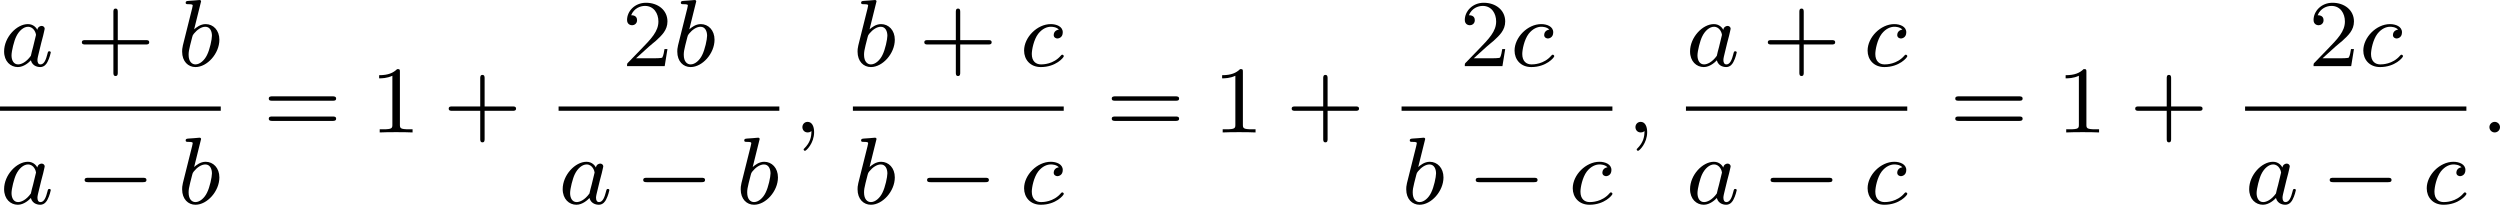
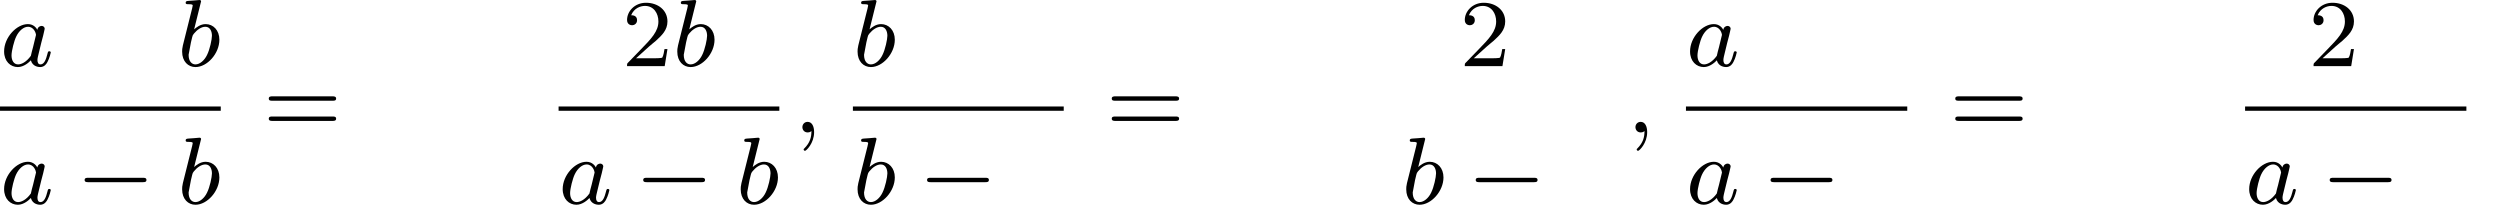
<svg xmlns="http://www.w3.org/2000/svg" xmlns:xlink="http://www.w3.org/1999/xlink" version="1.1" width="418.355pt" height="34.263pt" viewBox="2.391 666.439 418.355 34.263">
  <defs>
    <path id="g1-0" d="M5.571-1.809C5.699-1.809 5.874-1.809 5.874-1.993S5.699-2.176 5.571-2.176H1.004C.877-2.176 .701-2.176 .701-1.993S.877-1.809 1.004-1.809H5.571Z" />
-     <path id="g5-43" d="M3.475-1.809H5.818C5.93-1.809 6.105-1.809 6.105-1.993S5.93-2.176 5.818-2.176H3.475V-4.527C3.475-4.639 3.475-4.814 3.292-4.814S3.108-4.639 3.108-4.527V-2.176H.757C.646-2.176 .47-2.176 .47-1.993S.646-1.809 .757-1.809H3.108V.542C3.108 .654 3.108 .829 3.292 .829S3.475 .654 3.475 .542V-1.809Z" />
-     <path id="g5-49" d="M2.503-5.077C2.503-5.292 2.487-5.3 2.271-5.3C1.945-4.981 1.522-4.79 .765-4.79V-4.527C.98-4.527 1.411-4.527 1.873-4.742V-.654C1.873-.359 1.849-.263 1.092-.263H.813V0C1.14-.024 1.825-.024 2.184-.024S3.236-.024 3.563 0V-.263H3.284C2.527-.263 2.503-.359 2.503-.654V-5.077Z" />
    <path id="g5-50" d="M2.248-1.626C2.375-1.745 2.71-2.008 2.837-2.12C3.332-2.574 3.802-3.013 3.802-3.738C3.802-4.686 3.005-5.3 2.008-5.3C1.052-5.3 .422-4.575 .422-3.866C.422-3.475 .733-3.419 .845-3.419C1.012-3.419 1.259-3.539 1.259-3.842C1.259-4.256 .861-4.256 .765-4.256C.996-4.838 1.53-5.037 1.921-5.037C2.662-5.037 3.045-4.407 3.045-3.738C3.045-2.909 2.463-2.303 1.522-1.339L.518-.303C.422-.215 .422-.199 .422 0H3.571L3.802-1.427H3.555C3.531-1.267 3.467-.869 3.371-.717C3.324-.654 2.718-.654 2.59-.654H1.172L2.248-1.626Z" />
    <path id="g5-61" d="M5.826-2.654C5.946-2.654 6.105-2.654 6.105-2.837S5.914-3.021 5.794-3.021H.781C.662-3.021 .47-3.021 .47-2.837S.63-2.654 .749-2.654H5.826ZM5.794-.964C5.914-.964 6.105-.964 6.105-1.148S5.946-1.331 5.826-1.331H.749C.63-1.331 .47-1.331 .47-1.148S.662-.964 .781-.964H5.794Z" />
-     <path id="g2-58" d="M1.618-.438C1.618-.709 1.395-.885 1.18-.885C.925-.885 .733-.677 .733-.446C.733-.175 .956 0 1.172 0C1.427 0 1.618-.207 1.618-.438Z" />
    <path id="g2-59" d="M1.49-.12C1.49 .399 1.379 .853 .885 1.347C.853 1.371 .837 1.387 .837 1.427C.837 1.49 .901 1.538 .956 1.538C1.052 1.538 1.714 .909 1.714-.024C1.714-.534 1.522-.885 1.172-.885C.893-.885 .733-.662 .733-.446C.733-.223 .885 0 1.18 0C1.371 0 1.49-.112 1.49-.12Z" />
    <path id="g2-97" d="M3.124-3.037C3.053-3.172 2.821-3.515 2.335-3.515C1.387-3.515 .343-2.407 .343-1.227C.343-.399 .877 .08 1.49 .08C2 .08 2.439-.327 2.582-.486C2.726 .064 3.268 .08 3.363 .08C3.73 .08 3.913-.223 3.977-.359C4.136-.646 4.248-1.108 4.248-1.14C4.248-1.188 4.216-1.243 4.121-1.243S4.009-1.196 3.961-.996C3.85-.558 3.698-.143 3.387-.143C3.204-.143 3.132-.295 3.132-.518C3.132-.654 3.204-.925 3.252-1.124S3.419-1.801 3.451-1.945L3.61-2.55C3.65-2.742 3.738-3.076 3.738-3.116C3.738-3.3 3.587-3.363 3.483-3.363C3.363-3.363 3.164-3.284 3.124-3.037ZM2.582-.861C2.184-.311 1.769-.143 1.514-.143C1.148-.143 .964-.478 .964-.893C.964-1.267 1.18-2.12 1.355-2.471C1.586-2.957 1.977-3.292 2.343-3.292C2.861-3.292 3.013-2.71 3.013-2.614C3.013-2.582 2.813-1.801 2.766-1.594C2.662-1.219 2.662-1.203 2.582-.861Z" />
-     <path id="g2-98" d="M1.945-5.292C1.953-5.308 1.977-5.412 1.977-5.42C1.977-5.46 1.945-5.531 1.849-5.531C1.817-5.531 1.57-5.507 1.387-5.491L.94-5.46C.765-5.444 .685-5.436 .685-5.292C.685-5.181 .797-5.181 .893-5.181C1.275-5.181 1.275-5.133 1.275-5.061C1.275-5.013 1.196-4.694 1.148-4.511L.454-1.737C.391-1.467 .391-1.347 .391-1.211C.391-.391 .893 .08 1.506 .08C2.487 .08 3.507-1.052 3.507-2.208C3.507-2.997 2.997-3.515 2.359-3.515C1.913-3.515 1.57-3.228 1.395-3.076L1.945-5.292ZM1.506-.143C1.219-.143 .933-.367 .933-.948C.933-1.164 .964-1.363 1.06-1.745C1.116-1.977 1.172-2.2 1.235-2.431C1.275-2.574 1.275-2.59 1.371-2.71C1.642-3.045 2-3.292 2.335-3.292C2.734-3.292 2.885-2.901 2.885-2.542C2.885-2.248 2.71-1.395 2.471-.925C2.264-.494 1.881-.143 1.506-.143Z" />
-     <path id="g2-99" d="M3.26-3.053C2.933-3.013 2.829-2.766 2.829-2.606C2.829-2.375 3.037-2.311 3.14-2.311C3.18-2.311 3.587-2.343 3.587-2.829S3.061-3.515 2.582-3.515C1.451-3.515 .351-2.415 .351-1.299C.351-.542 .869 .08 1.753 .08C3.013 .08 3.674-.725 3.674-.829C3.674-.901 3.595-.956 3.547-.956S3.475-.933 3.435-.885C2.805-.143 1.913-.143 1.769-.143C1.339-.143 .996-.406 .996-1.012C.996-1.363 1.156-2.208 1.53-2.702C1.881-3.148 2.279-3.292 2.59-3.292C2.686-3.292 3.053-3.284 3.26-3.053Z" />
+     <path id="g2-98" d="M1.945-5.292C1.953-5.308 1.977-5.412 1.977-5.42C1.977-5.46 1.945-5.531 1.849-5.531C1.817-5.531 1.57-5.507 1.387-5.491L.94-5.46C.765-5.444 .685-5.436 .685-5.292C.685-5.181 .797-5.181 .893-5.181C1.275-5.181 1.275-5.133 1.275-5.061C1.275-5.013 1.196-4.694 1.148-4.511L.454-1.737C.391-1.467 .391-1.347 .391-1.211C.391-.391 .893 .08 1.506 .08C2.487 .08 3.507-1.052 3.507-2.208C3.507-2.997 2.997-3.515 2.359-3.515C1.913-3.515 1.57-3.228 1.395-3.076L1.945-5.292ZM1.506-.143C1.219-.143 .933-.367 .933-.948C1.116-1.977 1.172-2.2 1.235-2.431C1.275-2.574 1.275-2.59 1.371-2.71C1.642-3.045 2-3.292 2.335-3.292C2.734-3.292 2.885-2.901 2.885-2.542C2.885-2.248 2.71-1.395 2.471-.925C2.264-.494 1.881-.143 1.506-.143Z" />
  </defs>
  <g id="page6" transform="matrix(2 0 0 2 0 0)">
    <use x="1.196" y="338.751" xlink:href="#g2-97" />
    <use x="7.575" y="338.751" xlink:href="#g5-43" />
    <use x="16.044" y="338.751" xlink:href="#g2-98" />
    <rect x="1.196" y="342.129" height=".359" width="18.471" />
    <use x="1.196" y="350.271" xlink:href="#g2-97" />
    <use x="7.575" y="350.271" xlink:href="#g1-0" />
    <use x="16.044" y="350.271" xlink:href="#g2-98" />
    <use x="23.214" y="344.301" xlink:href="#g5-61" />
    <use x="32.153" y="344.301" xlink:href="#g5-49" />
    <use x="38.269" y="344.301" xlink:href="#g5-43" />
    <use x="53.24" y="338.751" xlink:href="#g5-50" />
    <use x="57.474" y="338.751" xlink:href="#g2-98" />
    <rect x="47.933" y="342.129" height=".359" width="18.471" />
    <use x="47.933" y="350.271" xlink:href="#g2-97" />
    <use x="54.313" y="350.271" xlink:href="#g1-0" />
    <use x="62.781" y="350.271" xlink:href="#g2-98" />
    <use x="67.599" y="344.301" xlink:href="#g2-59" />
    <use x="72.558" y="338.751" xlink:href="#g2-98" />
    <use x="78.063" y="338.751" xlink:href="#g5-43" />
    <use x="86.531" y="338.751" xlink:href="#g2-99" />
    <rect x="72.558" y="342.129" height=".359" width="17.641" />
    <use x="72.558" y="350.271" xlink:href="#g2-98" />
    <use x="78.063" y="350.271" xlink:href="#g1-0" />
    <use x="86.531" y="350.271" xlink:href="#g2-99" />
    <use x="93.747" y="344.301" xlink:href="#g5-61" />
    <use x="102.686" y="344.301" xlink:href="#g5-49" />
    <use x="108.802" y="344.301" xlink:href="#g5-43" />
    <use x="123.335" y="338.751" xlink:href="#g5-50" />
    <use x="127.569" y="338.751" xlink:href="#g2-99" />
-     <rect x="118.466" y="342.129" height=".359" width="17.641" />
    <use x="118.466" y="350.271" xlink:href="#g2-98" />
    <use x="123.97" y="350.271" xlink:href="#g1-0" />
    <use x="132.438" y="350.271" xlink:href="#g2-99" />
    <use x="137.302" y="344.301" xlink:href="#g2-59" />
    <use x="142.261" y="338.751" xlink:href="#g2-97" />
    <use x="148.641" y="338.751" xlink:href="#g5-43" />
    <use x="157.109" y="338.751" xlink:href="#g2-99" />
    <rect x="142.261" y="342.129" height=".359" width="18.516" />
    <use x="142.261" y="350.271" xlink:href="#g2-97" />
    <use x="148.641" y="350.271" xlink:href="#g1-0" />
    <use x="157.109" y="350.271" xlink:href="#g2-99" />
    <use x="164.325" y="344.301" xlink:href="#g5-61" />
    <use x="173.264" y="344.301" xlink:href="#g5-49" />
    <use x="179.38" y="344.301" xlink:href="#g5-43" />
    <use x="194.351" y="338.751" xlink:href="#g5-50" />
    <use x="198.585" y="338.751" xlink:href="#g2-99" />
    <rect x="189.044" y="342.129" height=".359" width="18.516" />
    <use x="189.044" y="350.271" xlink:href="#g2-97" />
    <use x="195.423" y="350.271" xlink:href="#g1-0" />
    <use x="203.892" y="350.271" xlink:href="#g2-99" />
    <use x="208.755" y="344.301" xlink:href="#g2-58" />
  </g>
</svg>